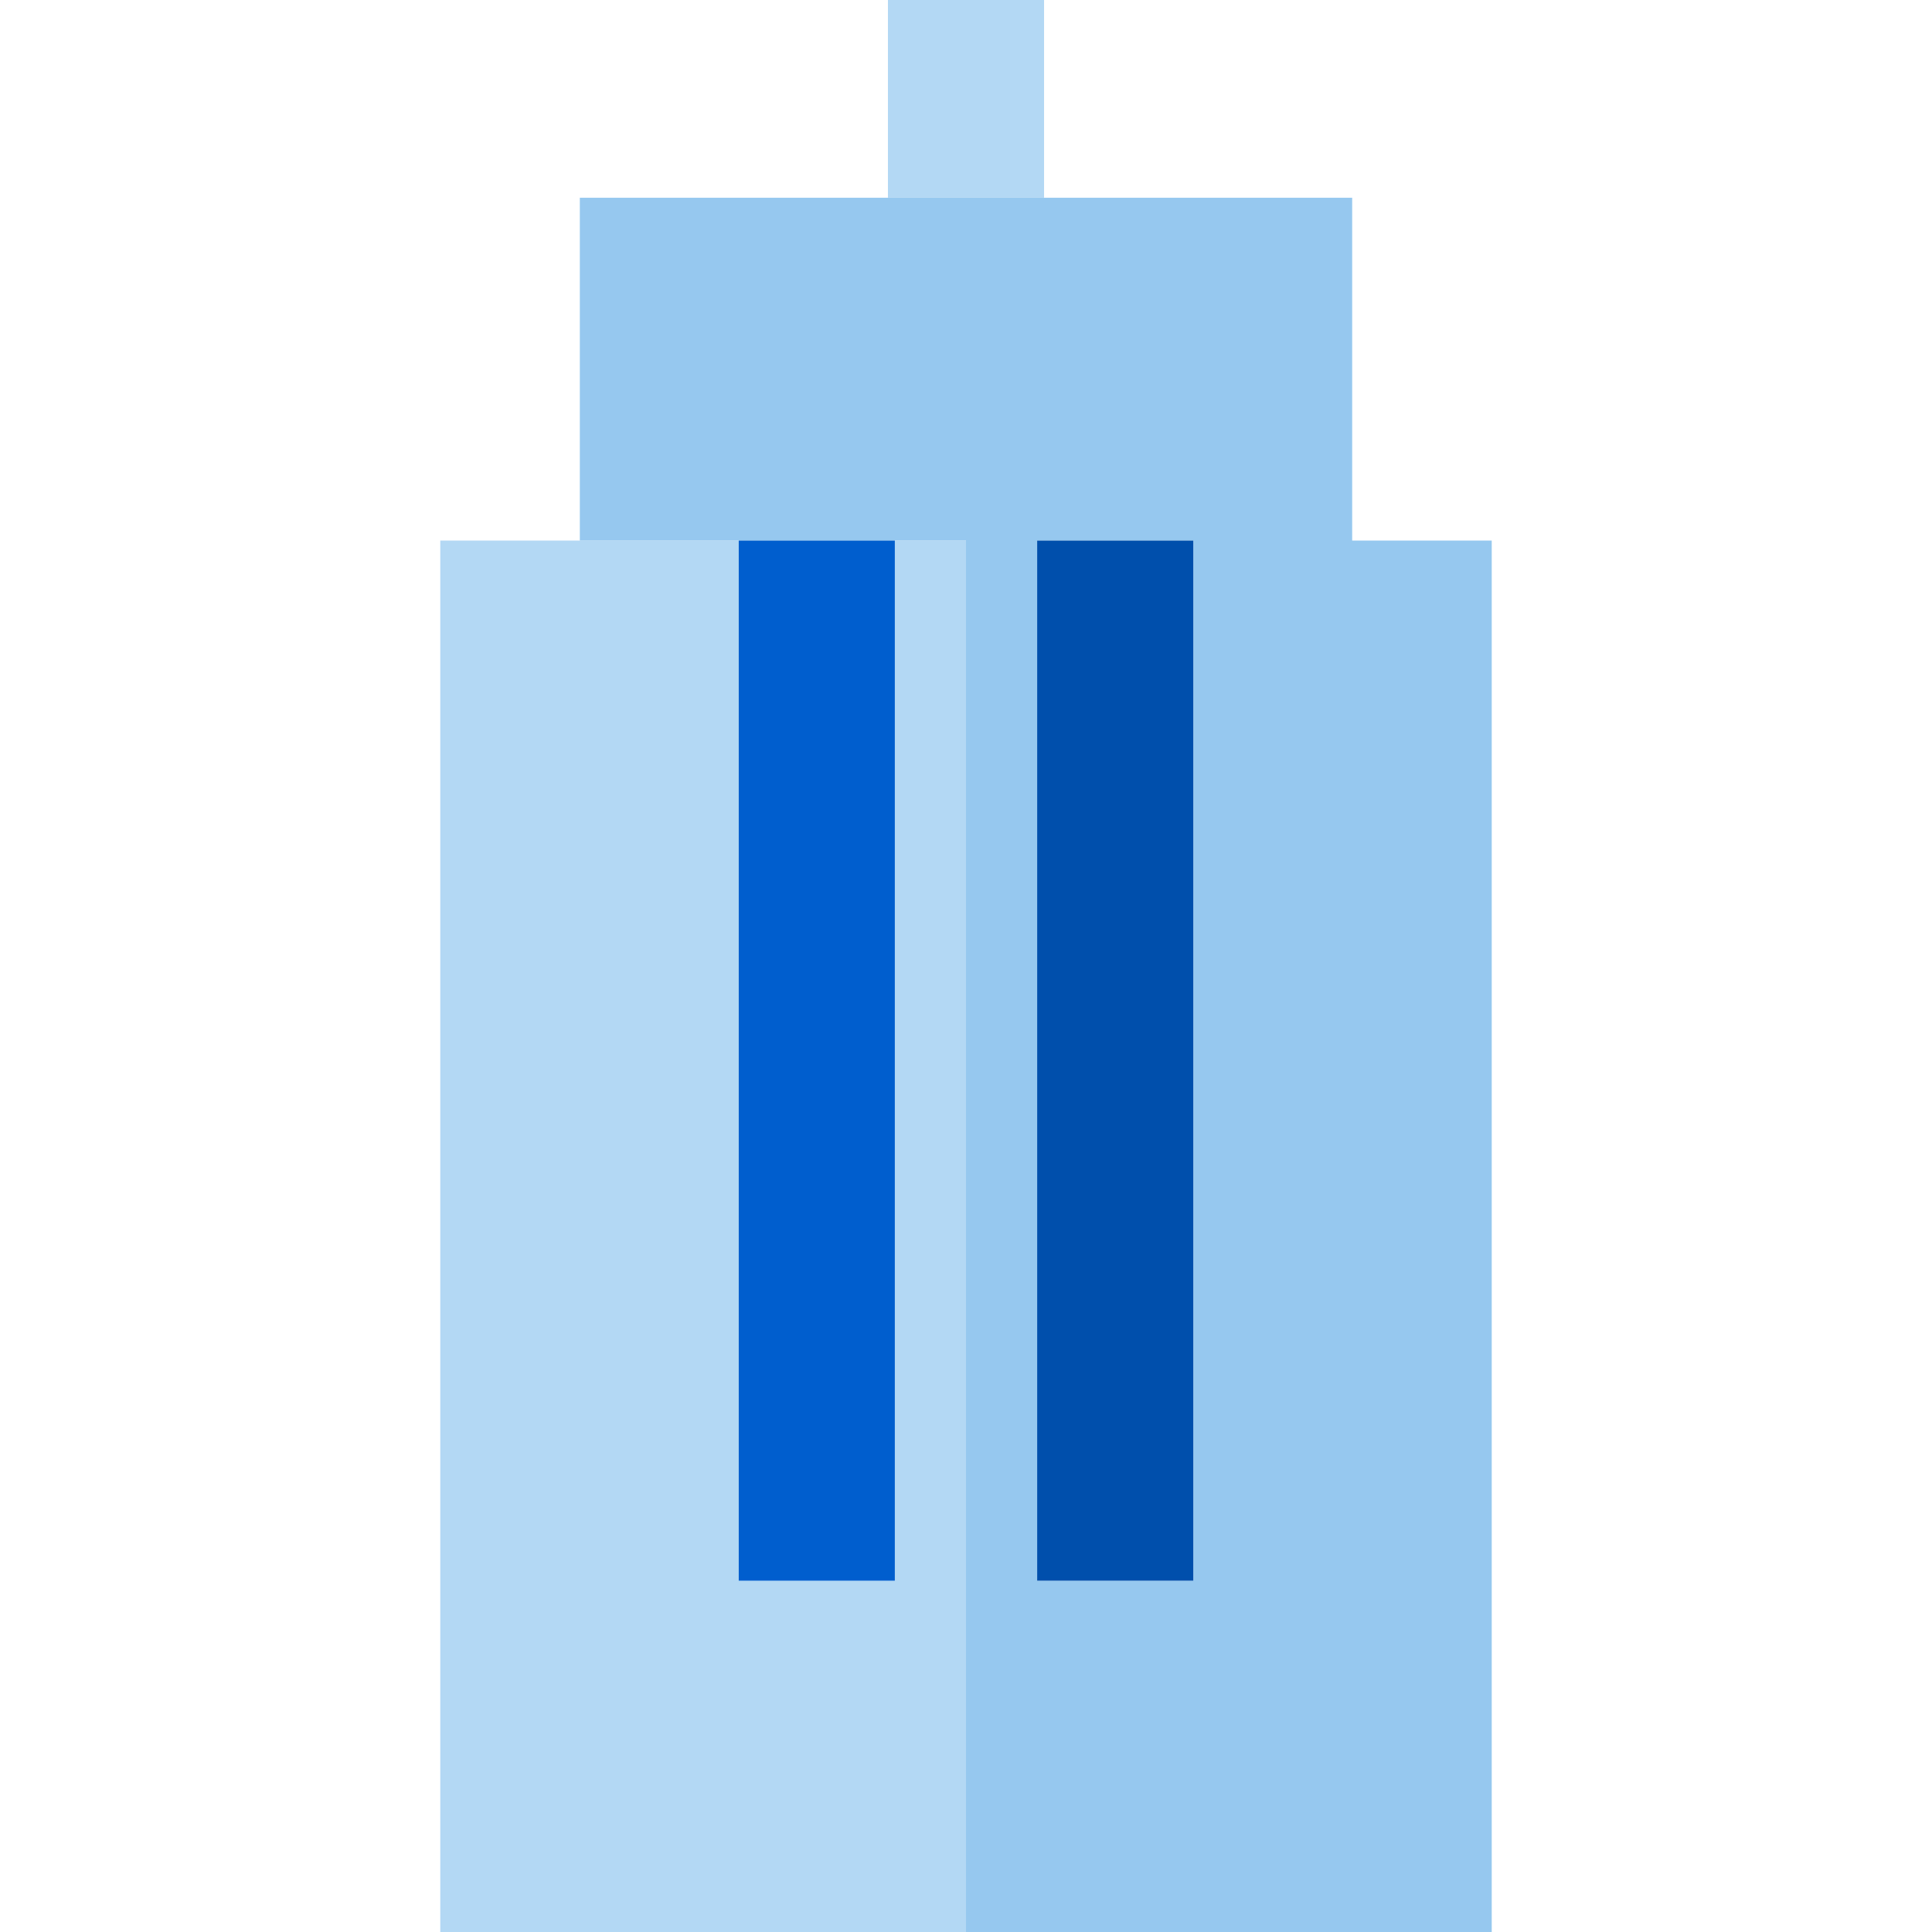
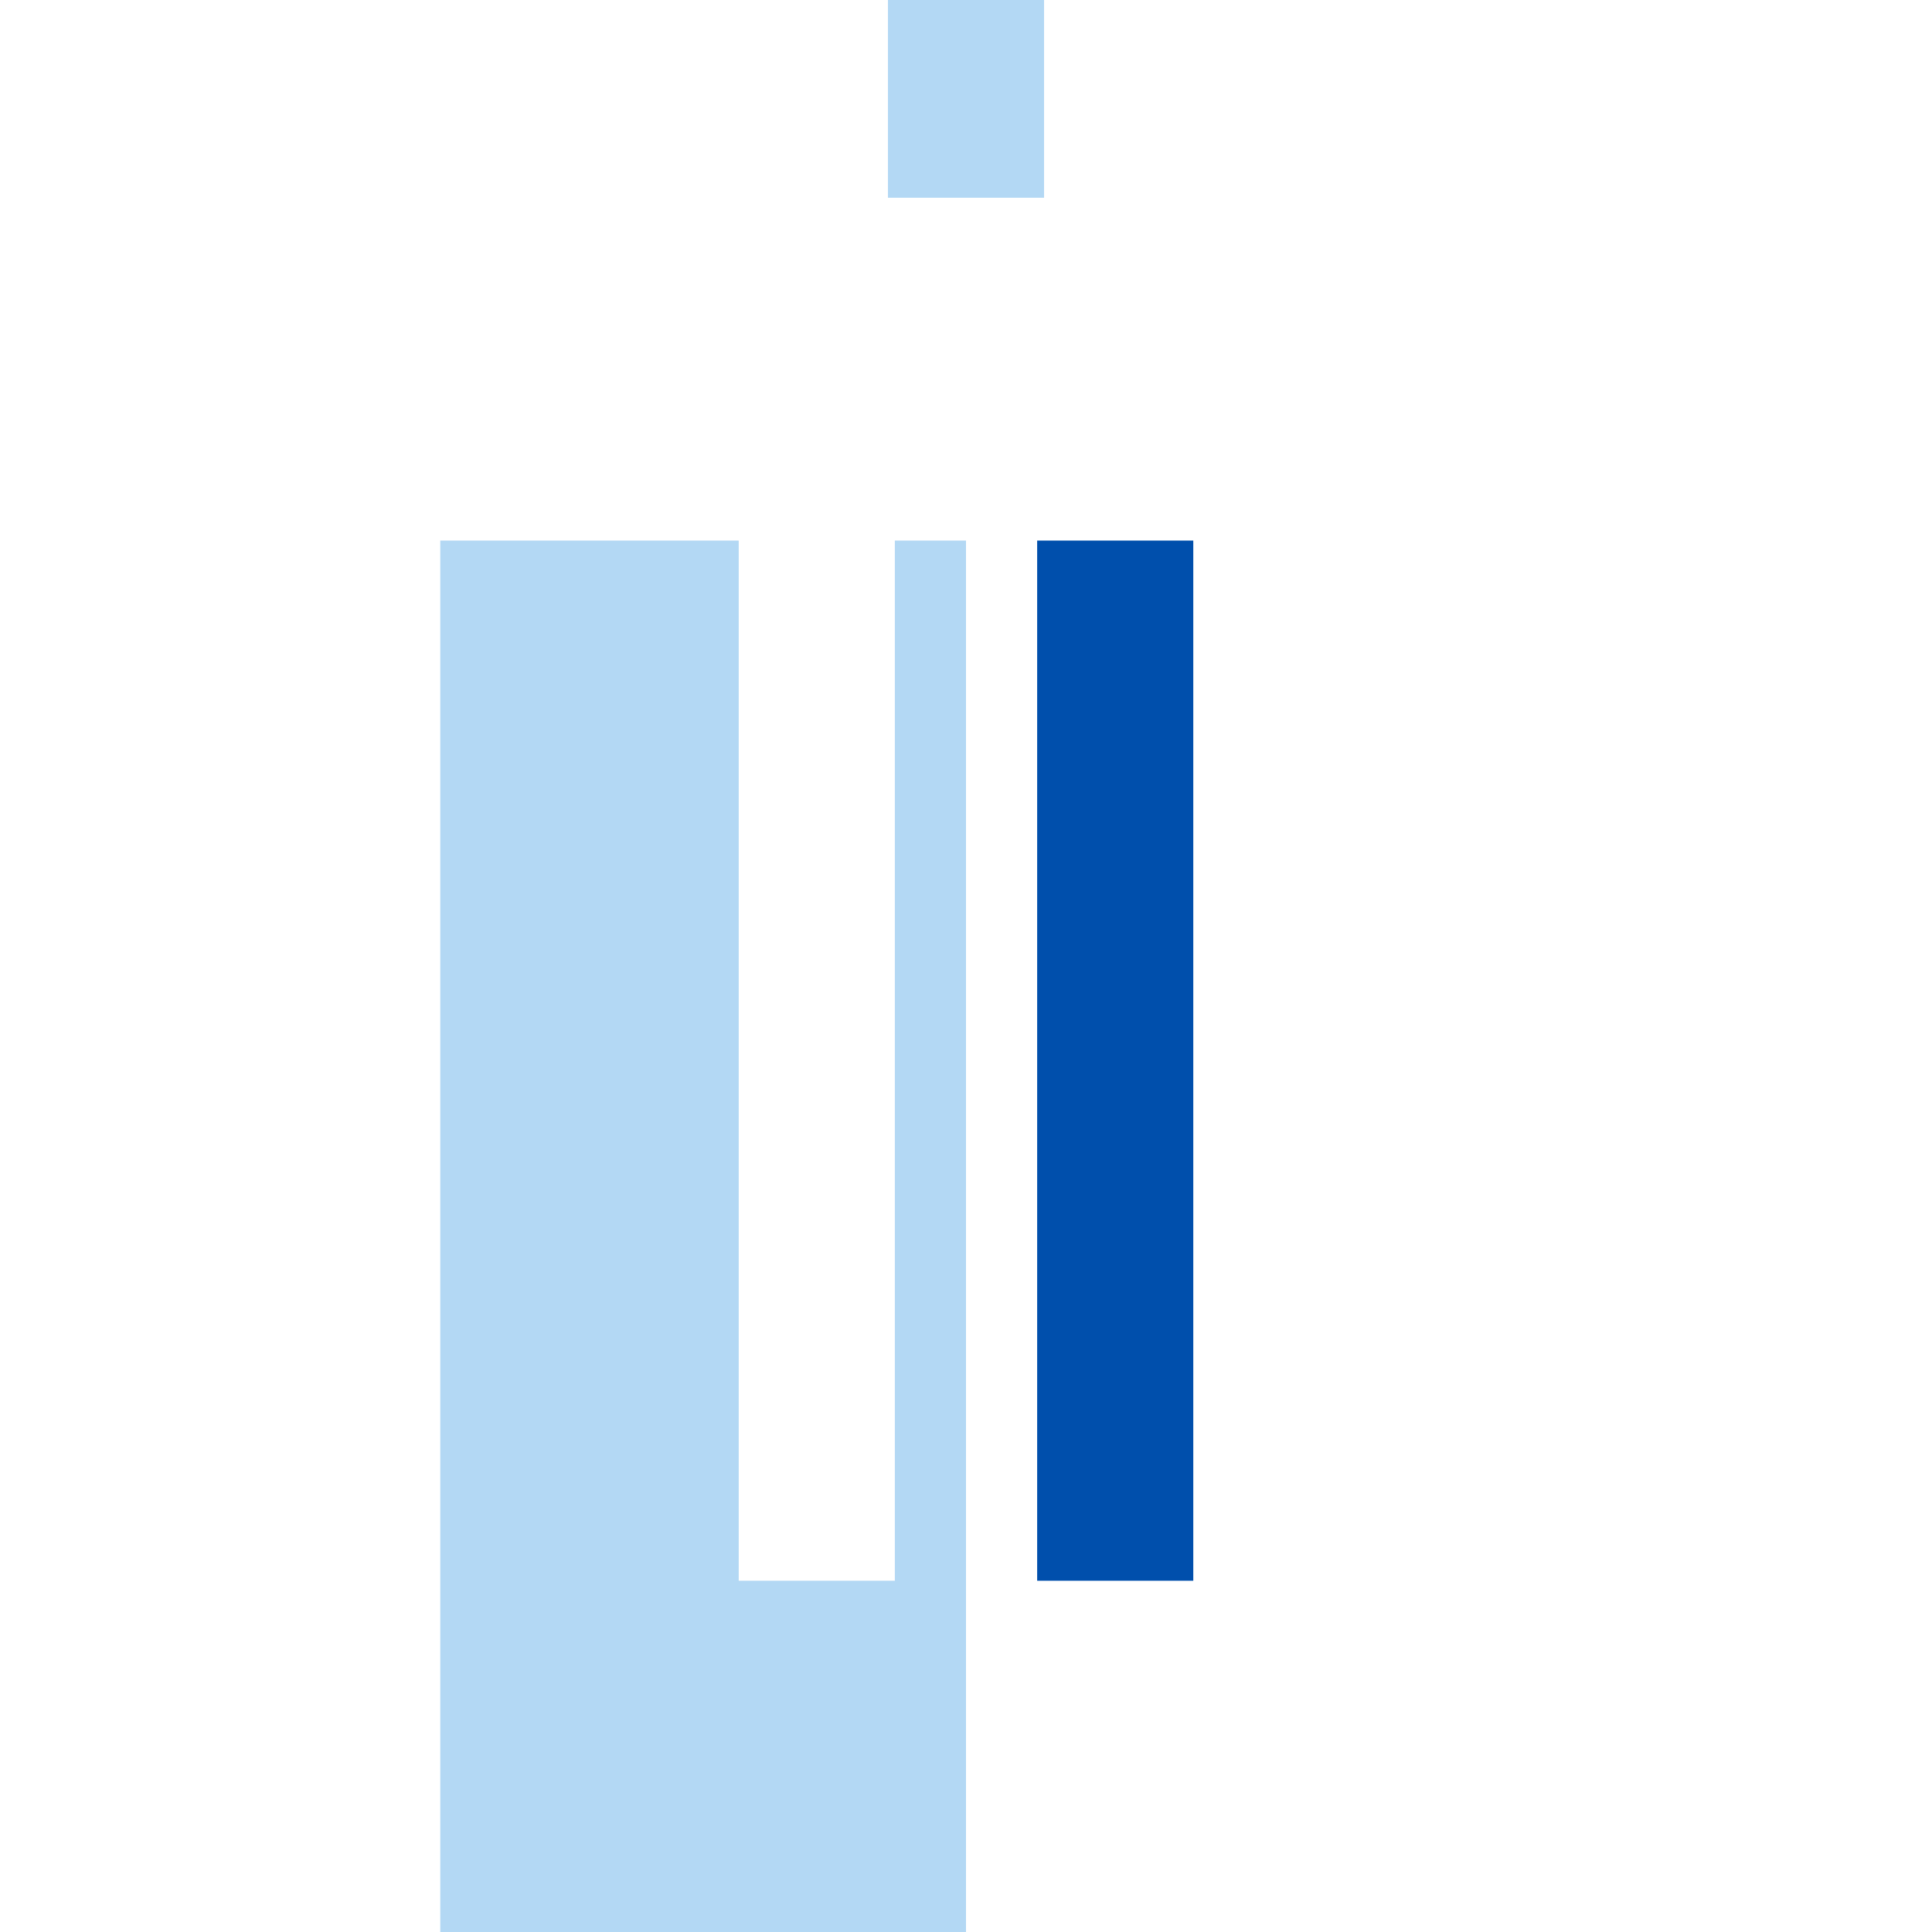
<svg xmlns="http://www.w3.org/2000/svg" version="1.1" id="Layer_1" viewBox="0 0 495 495" xml:space="preserve">
  <g>
    <rect x="227.5" style="fill:#B3D8F4;" width="40" height="50.664" />
    <polygon style="fill:#B3D8F4;" points="247.5,138.5 229.268,138.5 229.268,405 189.268,405 189.268,138.5 112.802,138.5    112.802,495 247.5,495  " />
-     <path style="fill:#96C8EF;" d="M346.442,138.5V50.664H148.558V138.5H247.5V495h134.698V138.5H346.442z M265.732,405V138.5h40V405   H265.732z" />
-     <rect x="189.268" y="138.5" style="fill:#005ECE;" width="40" height="266.5" />
    <rect x="265.732" y="138.5" style="fill:#004FAC;" width="40" height="266.5" />
  </g>
</svg>